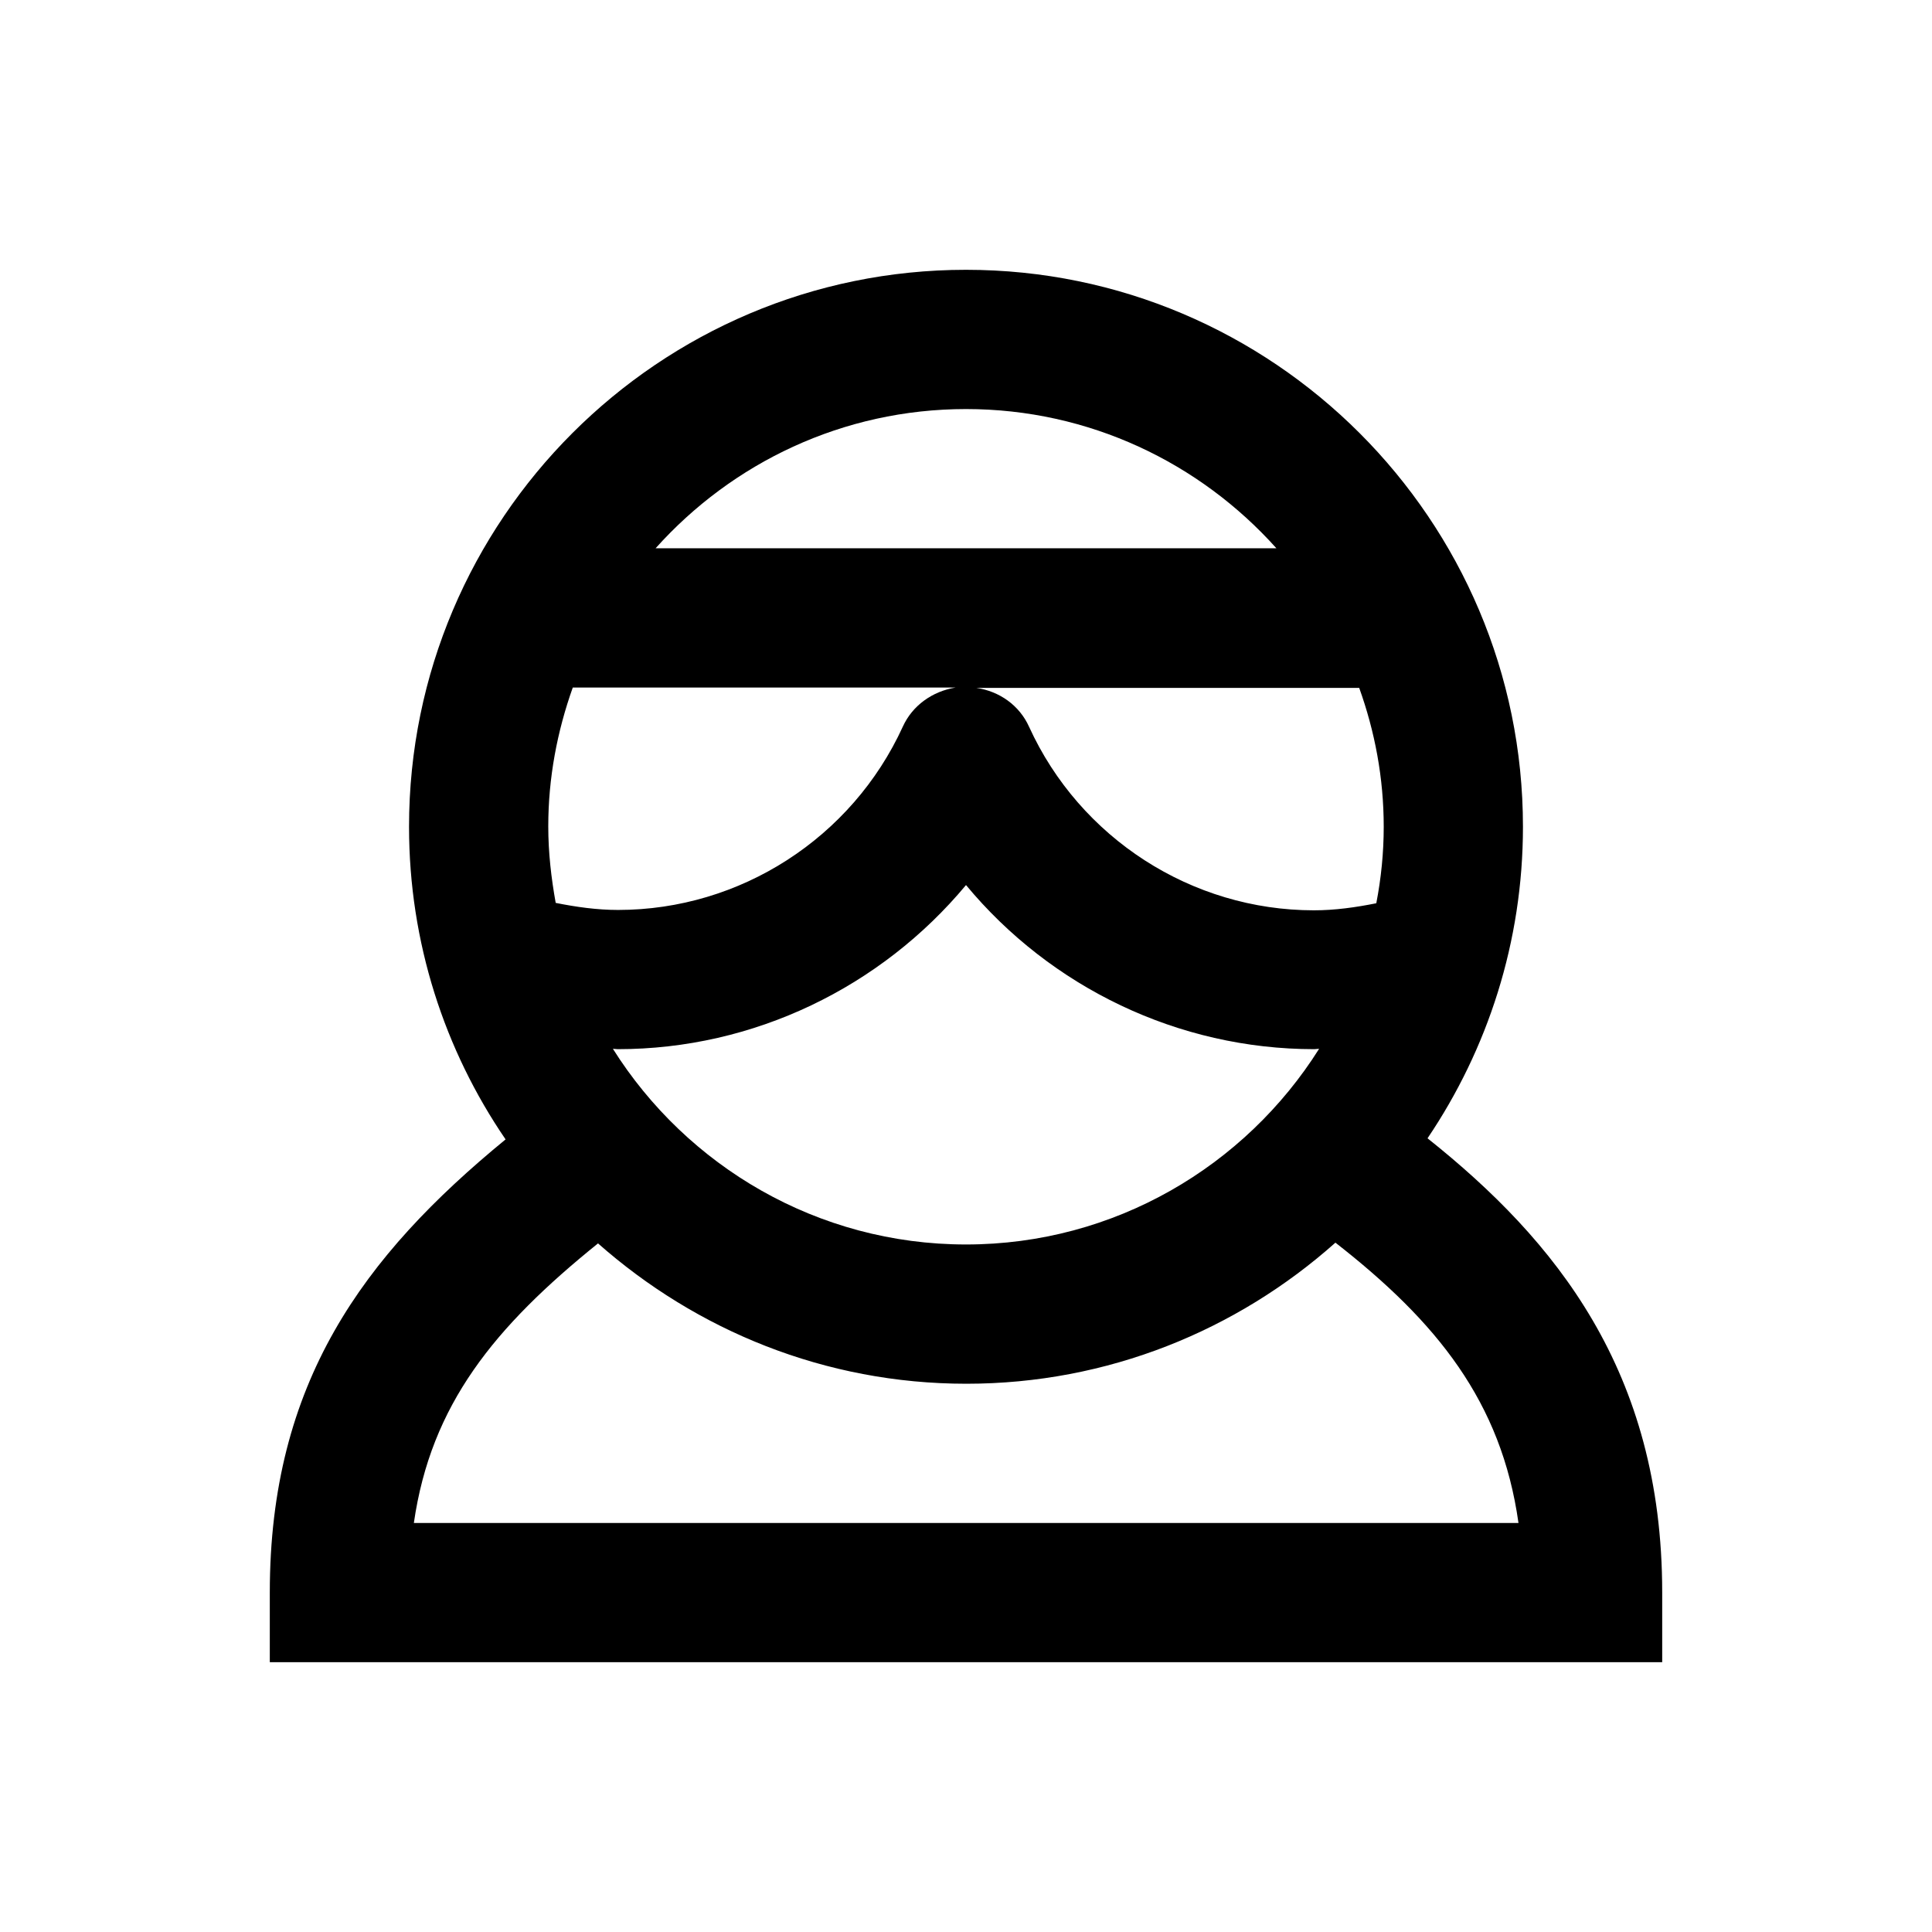
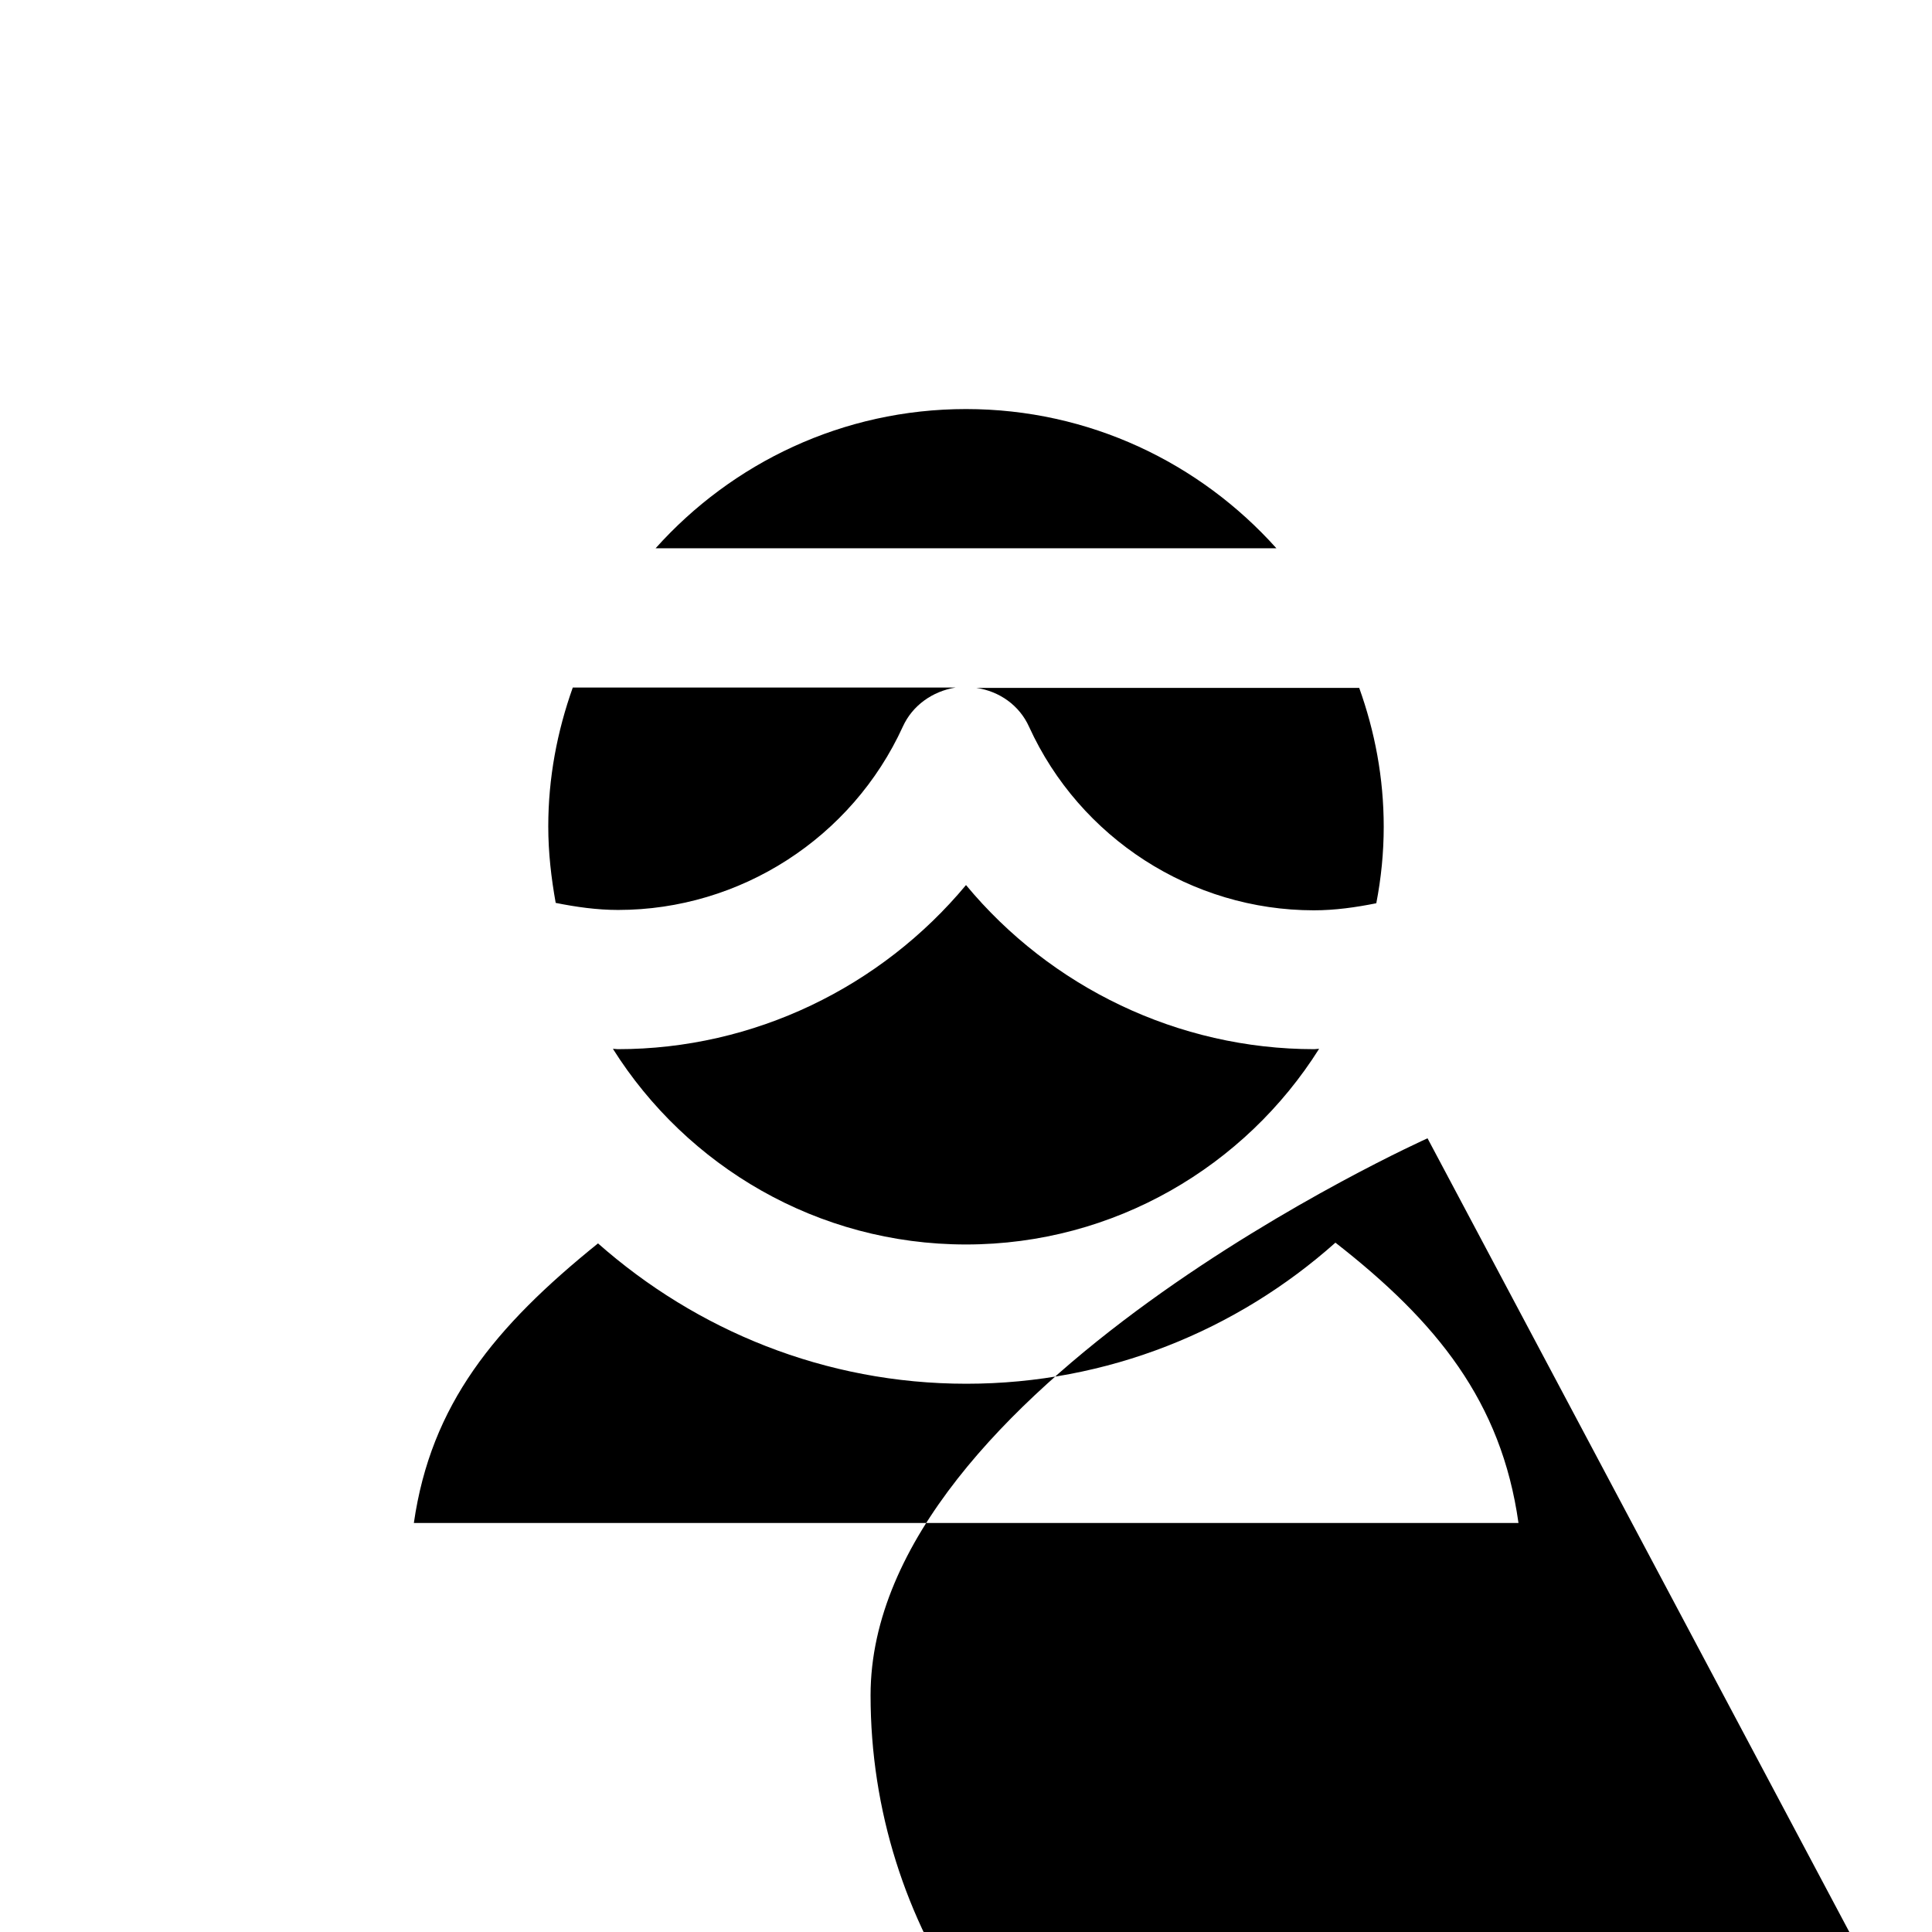
<svg xmlns="http://www.w3.org/2000/svg" fill="#000000" width="800px" height="800px" version="1.1" viewBox="144 144 512 512">
-   <path d="m522.31 445.66c15.941-23.617 25.289-52.055 25.289-82.559 0-81.379-66.223-147.6-147.6-147.6s-147.6 66.223-147.6 147.6c0 30.699 9.445 59.238 25.586 82.852-37.785 30.996-62.484 64.551-62.484 120.05v18.5h369v-18.5c0.004-58.645-28.336-93.379-62.188-120.34zm-11.609-82.559c0 6.887-0.688 13.676-1.969 20.27-5.41 1.082-10.922 1.871-16.531 1.871-32.375 0-61.992-19.09-75.473-48.609-2.559-5.707-7.871-9.445-13.973-10.332h101.45c4.133 11.512 6.496 23.812 6.496 36.801zm-17.121 58.844c-19.582 31.094-54.219 51.855-93.578 51.855s-73.996-20.762-93.578-51.855c0.492 0 0.887 0.098 1.277 0.098 36.113 0 69.766-16.434 92.301-43.492 22.434 27.059 56.188 43.492 92.301 43.492 0.391 0 0.785-0.098 1.277-0.098zm-93.578-169.54c32.668 0 61.992 14.27 82.262 36.898h-164.53c20.273-22.629 49.594-36.898 82.266-36.898zm-104.21 73.801h101.45c-6.102 0.984-11.414 4.723-13.973 10.332-13.48 29.52-43.098 48.609-75.473 48.609-5.609 0-11.121-0.789-16.531-1.871-1.18-6.594-1.969-13.285-1.969-20.27 0-12.891 2.363-25.191 6.496-36.801zm-42.117 221.4c4.527-31.391 21.352-51.957 48.805-74.094 26.074 23.027 60.121 37.195 97.613 37.195s71.734-14.168 97.809-37.391c26.863 20.961 43.984 42.117 48.512 74.293z" />
+   <path d="m522.31 445.66s-147.6 66.223-147.6 147.6c0 30.699 9.445 59.238 25.586 82.852-37.785 30.996-62.484 64.551-62.484 120.05v18.5h369v-18.5c0.004-58.645-28.336-93.379-62.188-120.34zm-11.609-82.559c0 6.887-0.688 13.676-1.969 20.27-5.41 1.082-10.922 1.871-16.531 1.871-32.375 0-61.992-19.09-75.473-48.609-2.559-5.707-7.871-9.445-13.973-10.332h101.45c4.133 11.512 6.496 23.812 6.496 36.801zm-17.121 58.844c-19.582 31.094-54.219 51.855-93.578 51.855s-73.996-20.762-93.578-51.855c0.492 0 0.887 0.098 1.277 0.098 36.113 0 69.766-16.434 92.301-43.492 22.434 27.059 56.188 43.492 92.301 43.492 0.391 0 0.785-0.098 1.277-0.098zm-93.578-169.54c32.668 0 61.992 14.27 82.262 36.898h-164.53c20.273-22.629 49.594-36.898 82.266-36.898zm-104.21 73.801h101.45c-6.102 0.984-11.414 4.723-13.973 10.332-13.48 29.52-43.098 48.609-75.473 48.609-5.609 0-11.121-0.789-16.531-1.871-1.18-6.594-1.969-13.285-1.969-20.27 0-12.891 2.363-25.191 6.496-36.801zm-42.117 221.4c4.527-31.391 21.352-51.957 48.805-74.094 26.074 23.027 60.121 37.195 97.613 37.195s71.734-14.168 97.809-37.391c26.863 20.961 43.984 42.117 48.512 74.293z" />
</svg>